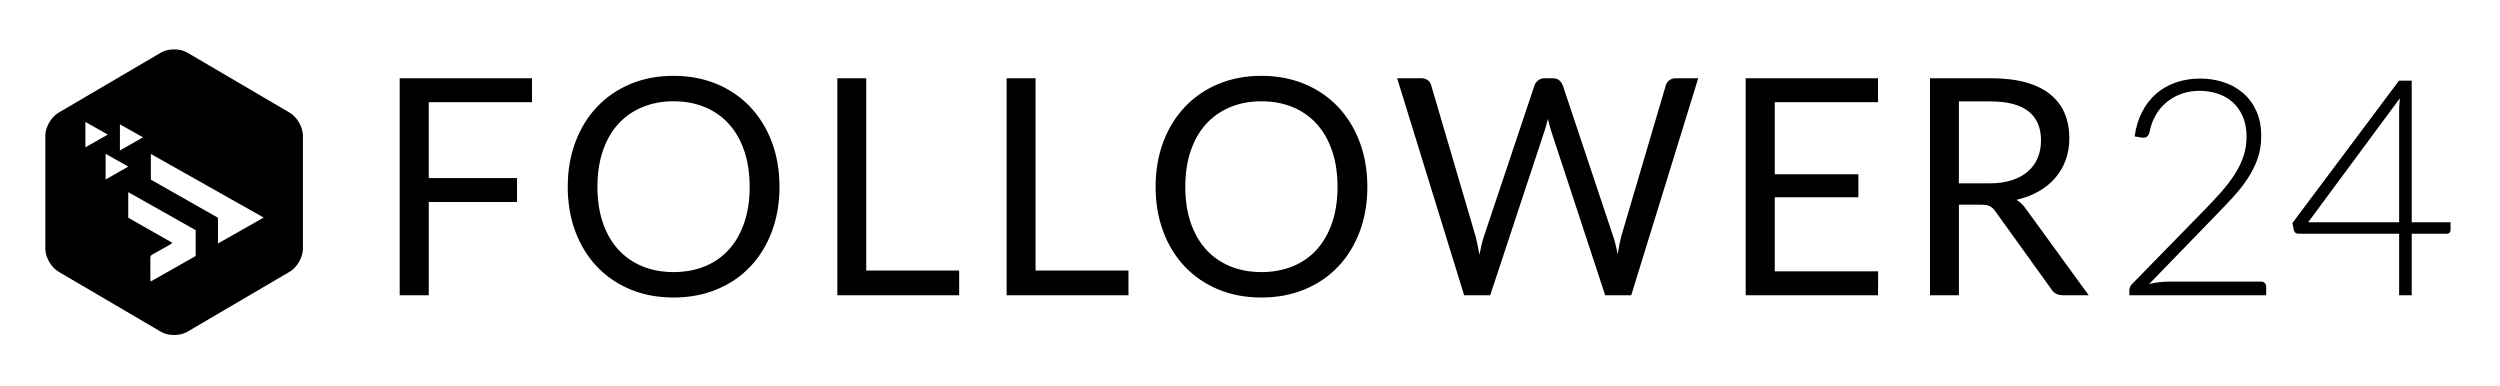
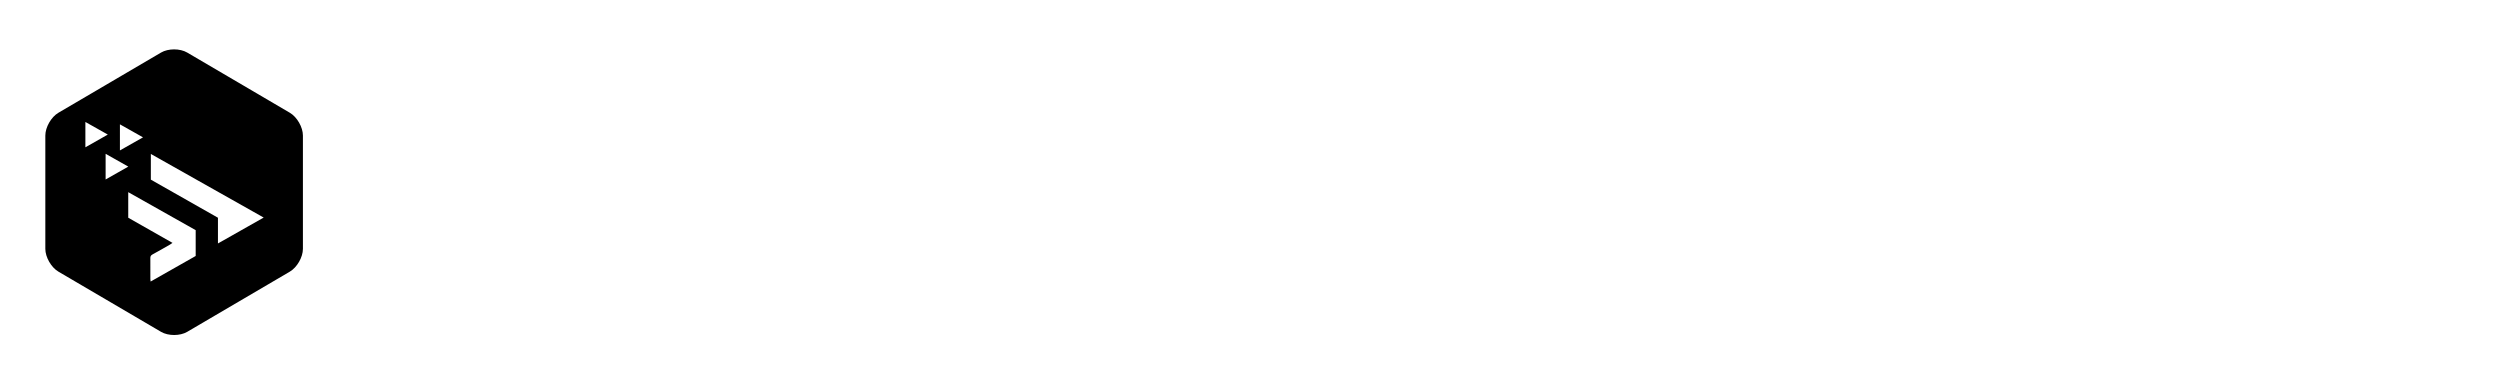
<svg xmlns="http://www.w3.org/2000/svg" enable-background="new 0 0 3000 453" height="34" viewBox="0 0 3000 453" width="220">
  <g clip-rule="evenodd" fill="#000000" fill-rule="evenodd">
    <path d="m347.83 130.01-123.21-72.27c-8.62-5.06-22.73-5.06-31.34 0l-123.21 72.27c-8.62 5.06-15.67 17.35-15.67 27.32v135.98c0 9.97 7.05 22.27 15.67 27.32l123.21 72.27c8.62 5.06 22.73 5.06 31.34 0l123.21-72.27c8.62-5.06 15.67-17.35 15.67-27.32v-135.97c0-9.98-7.05-22.27-15.67-27.33zm-203.93 13.88c9.32 5.25 18.13 10.2 27.72 15.6-9.55 5.41-18.37 10.41-27.72 15.71zm-41.44-2.86c9.02 5.08 17.62 9.92 26.91 15.14-9.2 5.22-17.78 10.09-26.91 15.27zm24.28 38.22c9.07 5.12 17.84 10.07 27.21 15.36-9.24 5.24-17.94 10.18-27.21 15.44zm108.07 122.61c-17.75 10.07-35.68 20.24-54.04 30.66-.15-1.27-.33-2.04-.33-2.81-.02-8.48.03-16.95-.03-25.43-.02-2.04.67-3.25 2.58-4.28 7.11-3.84 14.1-7.9 21.13-11.9.85-.48 1.62-1.1 2.88-1.97-18.04-10.25-35.63-20.24-53.11-30.18v-30.69c27.21 15.34 54.06 30.46 80.93 45.61v30.99zm26.73-15.03v-30.87c-26.86-15.25-53.64-30.45-80.52-45.71v-30.83c45 25.36 89.81 50.62 135.41 76.33-18.49 10.46-36.35 20.58-54.89 31.08z" fill="#000000" />
-     <path d="m479.63 348.98h34.89v-111.93h105.92v-28.71h-105.93v-91.03h123.9v-28.71h-158.78zm420.69-225.95c-11.15-11.81-24.55-20.99-40.19-27.53-15.65-6.54-32.94-9.81-51.88-9.81s-36.21 3.27-51.79 9.81c-15.59 6.54-28.95 15.72-40.1 27.53s-19.78 25.86-25.9 42.15c-6.11 16.29-9.17 34.19-9.17 53.69s3.06 37.4 9.17 53.69 14.75 30.32 25.9 42.06c11.15 11.75 24.52 20.87 40.1 27.35s32.85 9.72 51.79 9.72 36.24-3.24 51.88-9.72c15.65-6.48 29.04-15.6 40.19-27.35s19.78-25.77 25.9-42.06c6.11-16.29 9.17-34.19 9.17-53.69s-3.06-37.4-9.17-53.69-14.75-30.34-25.9-42.15zm-7.19 138.82c-4.32 12.66-10.43 23.38-18.34 32.16s-17.51 15.51-28.77 20.17c-11.27 4.66-23.86 7-37.76 7-13.79 0-26.32-2.33-37.59-7-11.27-4.66-20.89-11.38-28.86-20.17-7.97-8.78-14.12-19.5-18.43-32.16-4.32-12.66-6.47-26.98-6.47-42.97s2.16-30.34 6.47-43.06c4.32-12.72 10.46-23.47 18.43-32.25s17.59-15.54 28.86-20.26 23.8-7.09 37.59-7.09c13.91 0 26.49 2.36 37.76 7.09 11.27 4.72 20.86 11.48 28.77 20.26s14.03 19.53 18.34 32.25c4.32 12.72 6.47 27.07 6.47 43.06s-2.15 30.31-6.47 42.97zm146.38-173.25h-34.71v260.38h146.2v-29.62h-111.5v-230.76zm203.17 0h-34.71v260.38h146.2v-29.62h-111.5v-230.76zm363.08 34.43c-11.15-11.81-24.55-20.99-40.19-27.53-15.65-6.54-32.94-9.81-51.88-9.81s-36.21 3.27-51.79 9.81c-15.59 6.54-28.95 15.72-40.1 27.53s-19.78 25.86-25.9 42.15c-6.11 16.29-9.17 34.19-9.17 53.69s3.06 37.4 9.17 53.69 14.75 30.32 25.9 42.06c11.15 11.75 24.52 20.87 40.1 27.35s32.85 9.72 51.79 9.72 36.24-3.24 51.88-9.72c15.65-6.48 29.04-15.6 40.19-27.35s19.78-25.77 25.9-42.06c6.11-16.29 9.17-34.19 9.17-53.69s-3.06-37.4-9.17-53.69c-6.12-16.29-14.75-30.34-25.9-42.15zm-7.19 138.82c-4.32 12.66-10.43 23.38-18.34 32.16s-17.51 15.51-28.77 20.17c-11.27 4.66-23.86 7-37.76 7-13.79 0-26.32-2.33-37.59-7-11.27-4.66-20.89-11.38-28.86-20.17-7.97-8.78-14.12-19.5-18.43-32.16-4.32-12.66-6.47-26.98-6.47-42.97s2.16-30.34 6.47-43.06c4.32-12.72 10.46-23.47 18.43-32.25s17.59-15.54 28.86-20.26 23.8-7.09 37.59-7.09c13.91 0 26.49 2.36 37.76 7.09 11.27 4.72 20.86 11.48 28.77 20.26s14.03 19.53 18.34 32.25c4.32 12.72 6.47 27.07 6.47 43.06s-2.16 30.31-6.47 42.97zm404.49-170.71c-2.1 1.7-3.45 3.63-4.05 5.81l-53.41 180.98c-.84 3.15-1.62 6.54-2.34 10.18-.72 3.63-1.38 7.45-1.98 11.45-.84-4-1.71-7.81-2.61-11.45-.9-3.63-1.89-7.02-2.97-10.18l-60.42-180.98c-.96-2.42-2.4-4.42-4.32-6-1.92-1.57-4.44-2.36-7.55-2.36h-10.07c-3 0-5.55.88-7.64 2.63-2.1 1.76-3.51 3.67-4.23 5.72l-60.6 180.98c-1.08 3.15-2.07 6.63-2.97 10.45s-1.77 7.84-2.61 12.08c-.72-4.24-1.47-8.24-2.25-11.99s-1.59-7.27-2.43-10.54l-53.21-180.97c-.6-2.42-1.95-4.42-4.05-6-2.1-1.57-4.71-2.36-7.82-2.36h-28.95l80.39 260.38h31.29l65.64-198.6c.6-1.94 1.2-4 1.8-6.18s1.2-4.48 1.8-6.9c.6 2.42 1.17 4.72 1.71 6.9s1.11 4.24 1.71 6.18l65.28 198.6h31.29l80.39-260.38h-27.15c-3.02.01-5.57.86-7.67 2.55zm126.66 140.27h100.35v-27.61h-100.35v-86.49h123.9v-28.71h-158.79v260.38h158.79l.18-28.71h-124.08zm290 3.09c9.95-2.3 18.85-5.69 26.71-10.18 7.85-4.48 14.5-9.9 19.96-16.26 5.45-6.36 9.62-13.54 12.5-21.53s4.32-16.59 4.32-25.8c0-11.02-1.86-20.99-5.57-29.89-3.72-8.9-9.44-16.5-17.17-22.8s-17.53-11.11-29.4-14.45c-11.87-3.33-25.96-5-42.26-5h-72.83v260.38h34.71v-108.65h26.44c4.91 0 8.54.64 10.88 1.91s4.52 3.36 6.56 6.27l66.9 93.03c3 4.97 7.67 7.45 14.03 7.45h30.93l-75.17-103.39c-3.27-4.85-7.11-8.54-11.54-11.09zm-32.37-19.8h-36.69v-98.3h38.12c20.14 0 35.25 3.94 45.32 11.81 10.07 7.88 15.11 19.56 15.11 35.07 0 7.63-1.32 14.6-3.96 20.9s-6.56 11.72-11.78 16.26-11.69 8.06-19.42 10.54-16.63 3.72-26.7 3.72zm325.96 117.92h-109.88c-4.2 0-8.36.24-12.5.73s-8.12 1.21-11.96 2.18l79.67-82.13c7.31-7.51 14.3-14.87 20.95-22.08s12.5-14.63 17.53-22.26c5.04-7.63 9.02-15.6 11.96-23.89 2.94-8.3 4.41-17.29 4.41-26.98 0-11.63-1.98-21.77-5.93-30.44-3.96-8.66-9.32-15.87-16.09-21.62s-14.57-10.05-23.38-12.9c-8.81-2.84-18.07-4.27-27.78-4.27-10.43 0-20.14 1.54-29.13 4.63s-16.9 7.6-23.74 13.54c-6.83 5.94-12.47 13.2-16.9 21.8-4.44 8.6-7.43 18.41-8.99 29.44l8.81 1.45c2.4.24 4.28-.06 5.66-.91s2.49-2.6 3.33-5.27c1.32-7.27 3.69-13.96 7.1-20.08 3.42-6.12 7.73-11.38 12.95-15.81 5.22-4.42 11.21-7.87 17.98-10.36 6.77-2.48 14.18-3.72 22.21-3.72 7.31 0 14.39 1.09 21.22 3.27s12.83 5.51 17.98 9.99 9.29 10.21 12.41 17.17c3.12 6.97 4.68 15.17 4.68 24.62 0 8.36-1.26 16.23-3.78 23.62s-6.02 14.6-10.52 21.62c-4.5 7.03-9.8 13.99-15.92 20.9-6.11 6.9-12.77 14.05-19.96 21.44l-86.86 88.85c-1.08.97-1.95 2.15-2.61 3.54s-.99 2.76-.99 4.09v6.18h164.19v-10.16c0-1.82-.54-3.3-1.62-4.45s-2.59-1.73-4.5-1.73zm180.76-71.22v-169.9h-15.29l-127.86 170.8 1.62 8.54c.36 1.33 1.02 2.39 1.98 3.18s2.34 1.18 4.14 1.18h120.31v73.77h15.11v-73.77h41.72c1.68 0 2.91-.39 3.69-1.18s1.17-1.85 1.17-3.18v-9.45h-46.59zm-14.83-141.37c-.18 2.42-.27 4.66-.27 6.72v134.65h-109.16l110.06-148.81c-.25 2.53-.45 5.02-.63 7.44z" fill="#000000" />
  </g>
</svg>